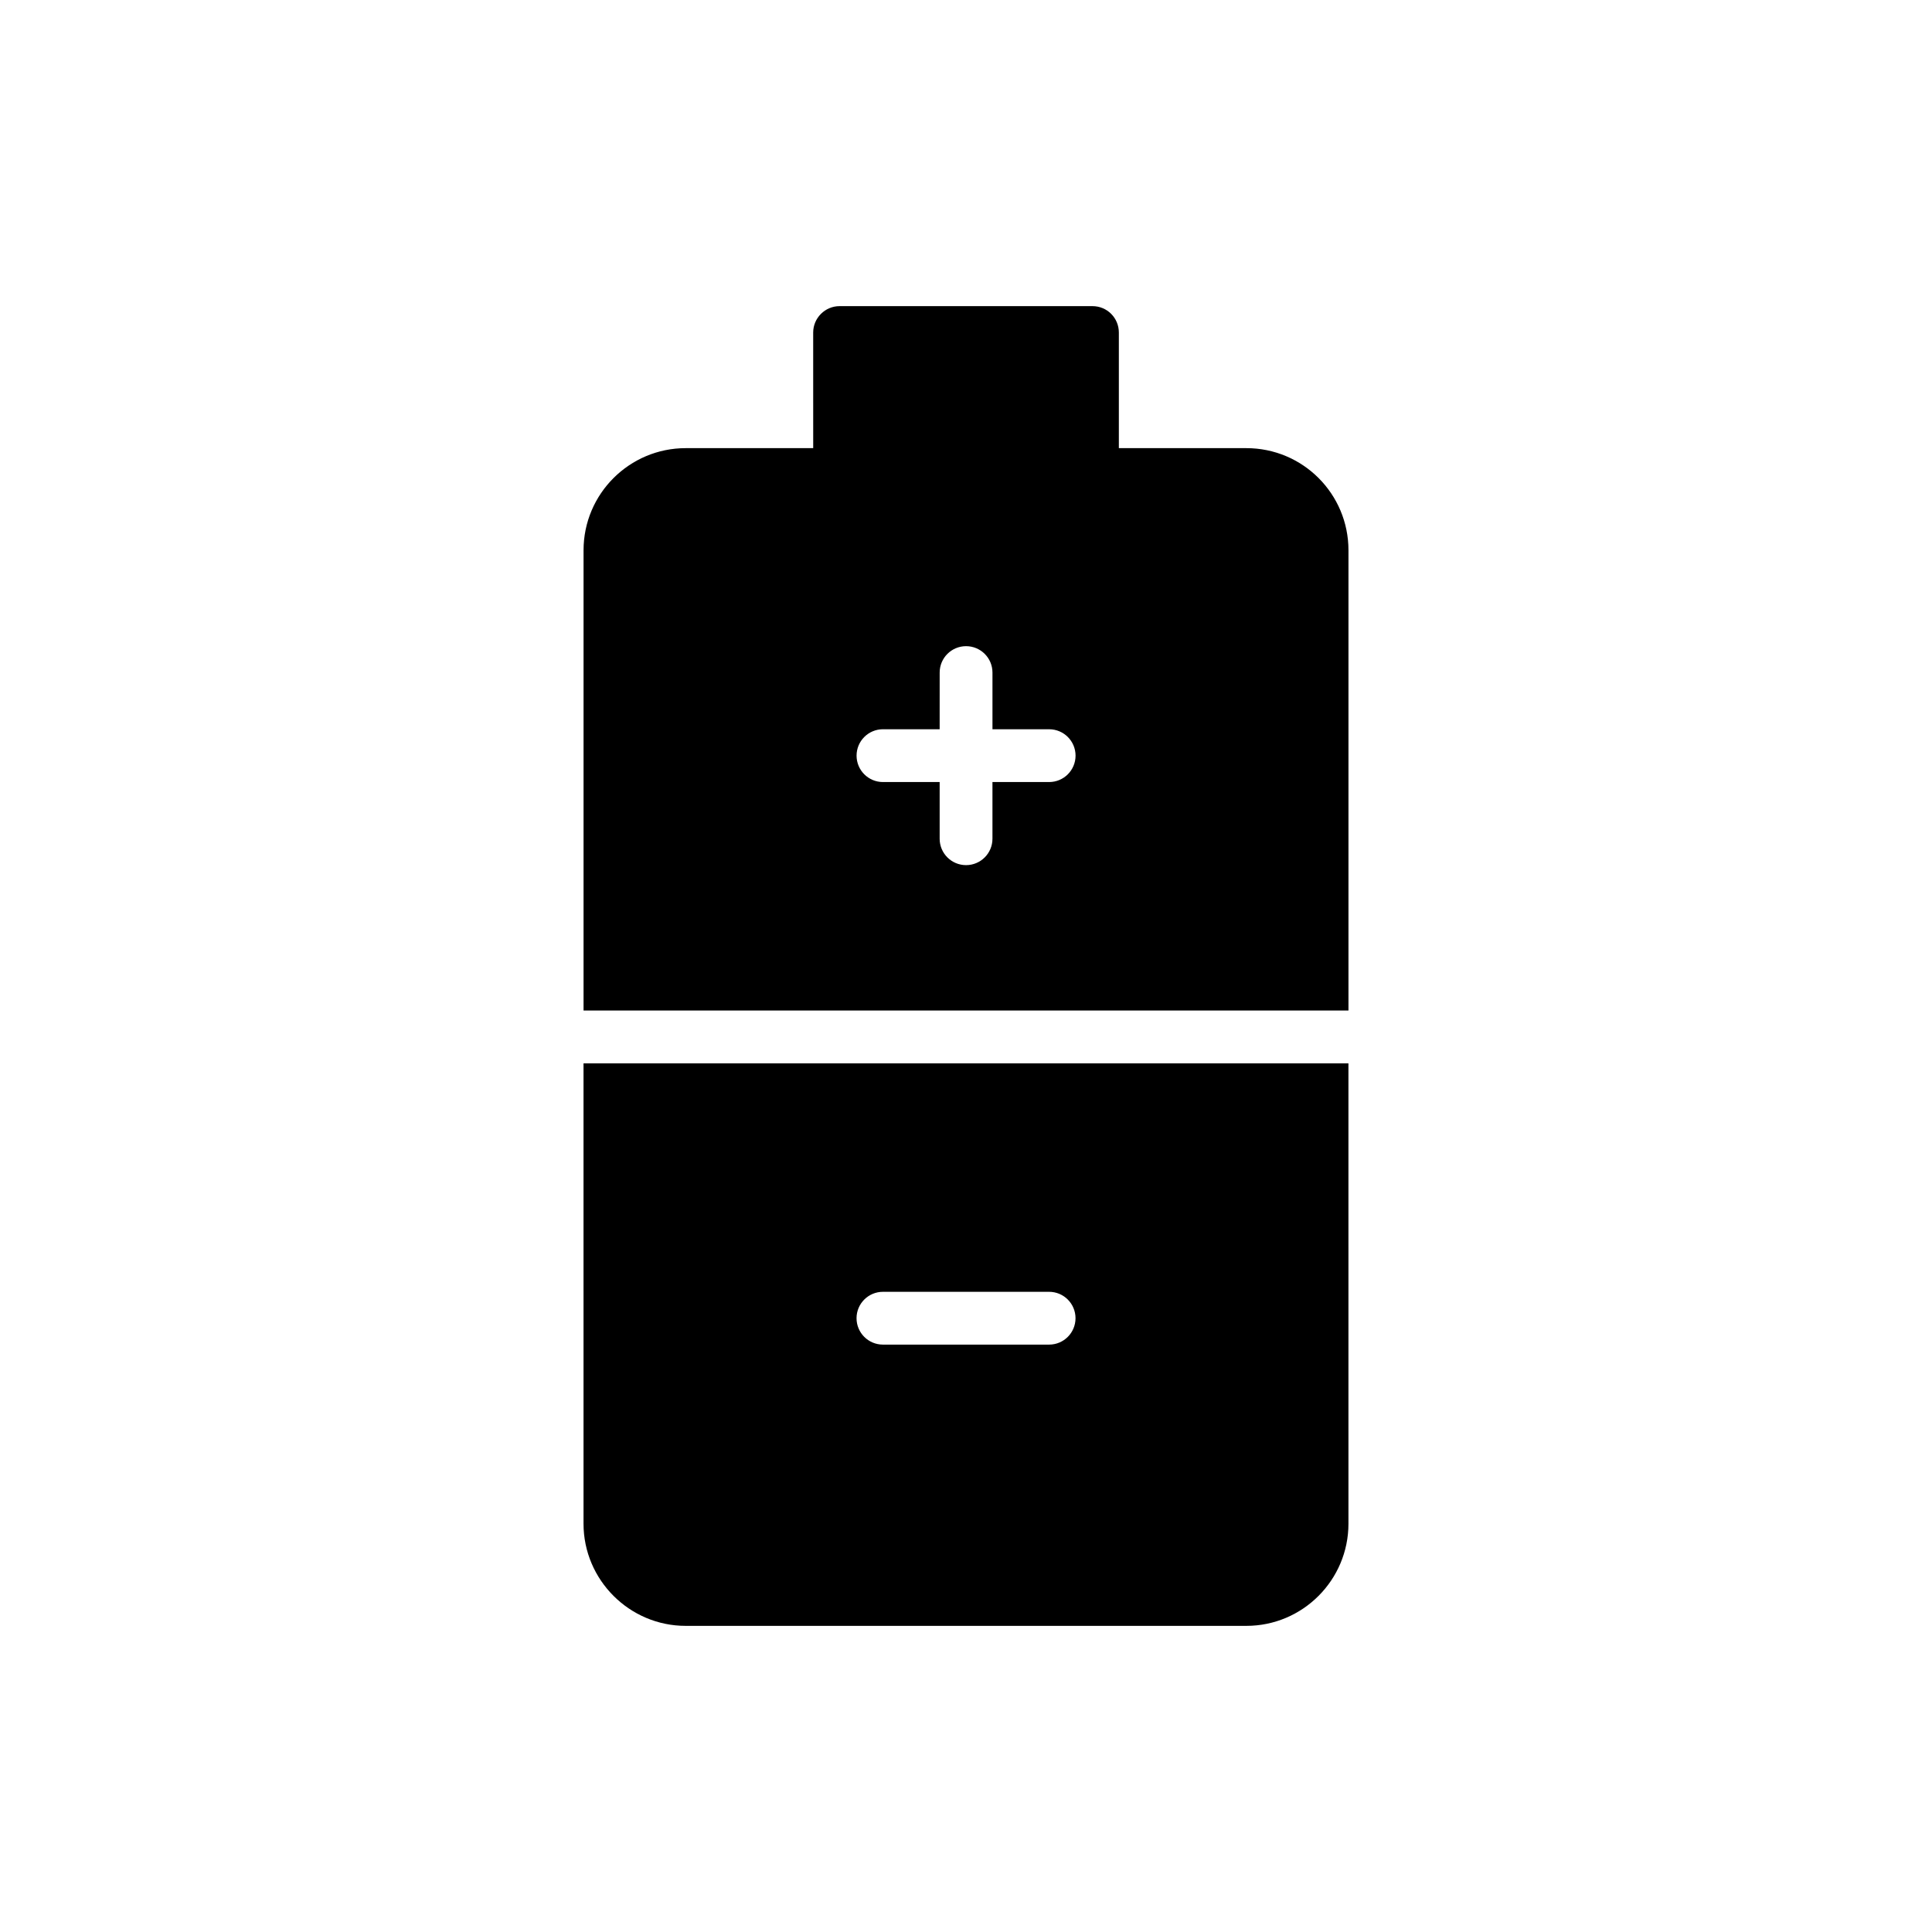
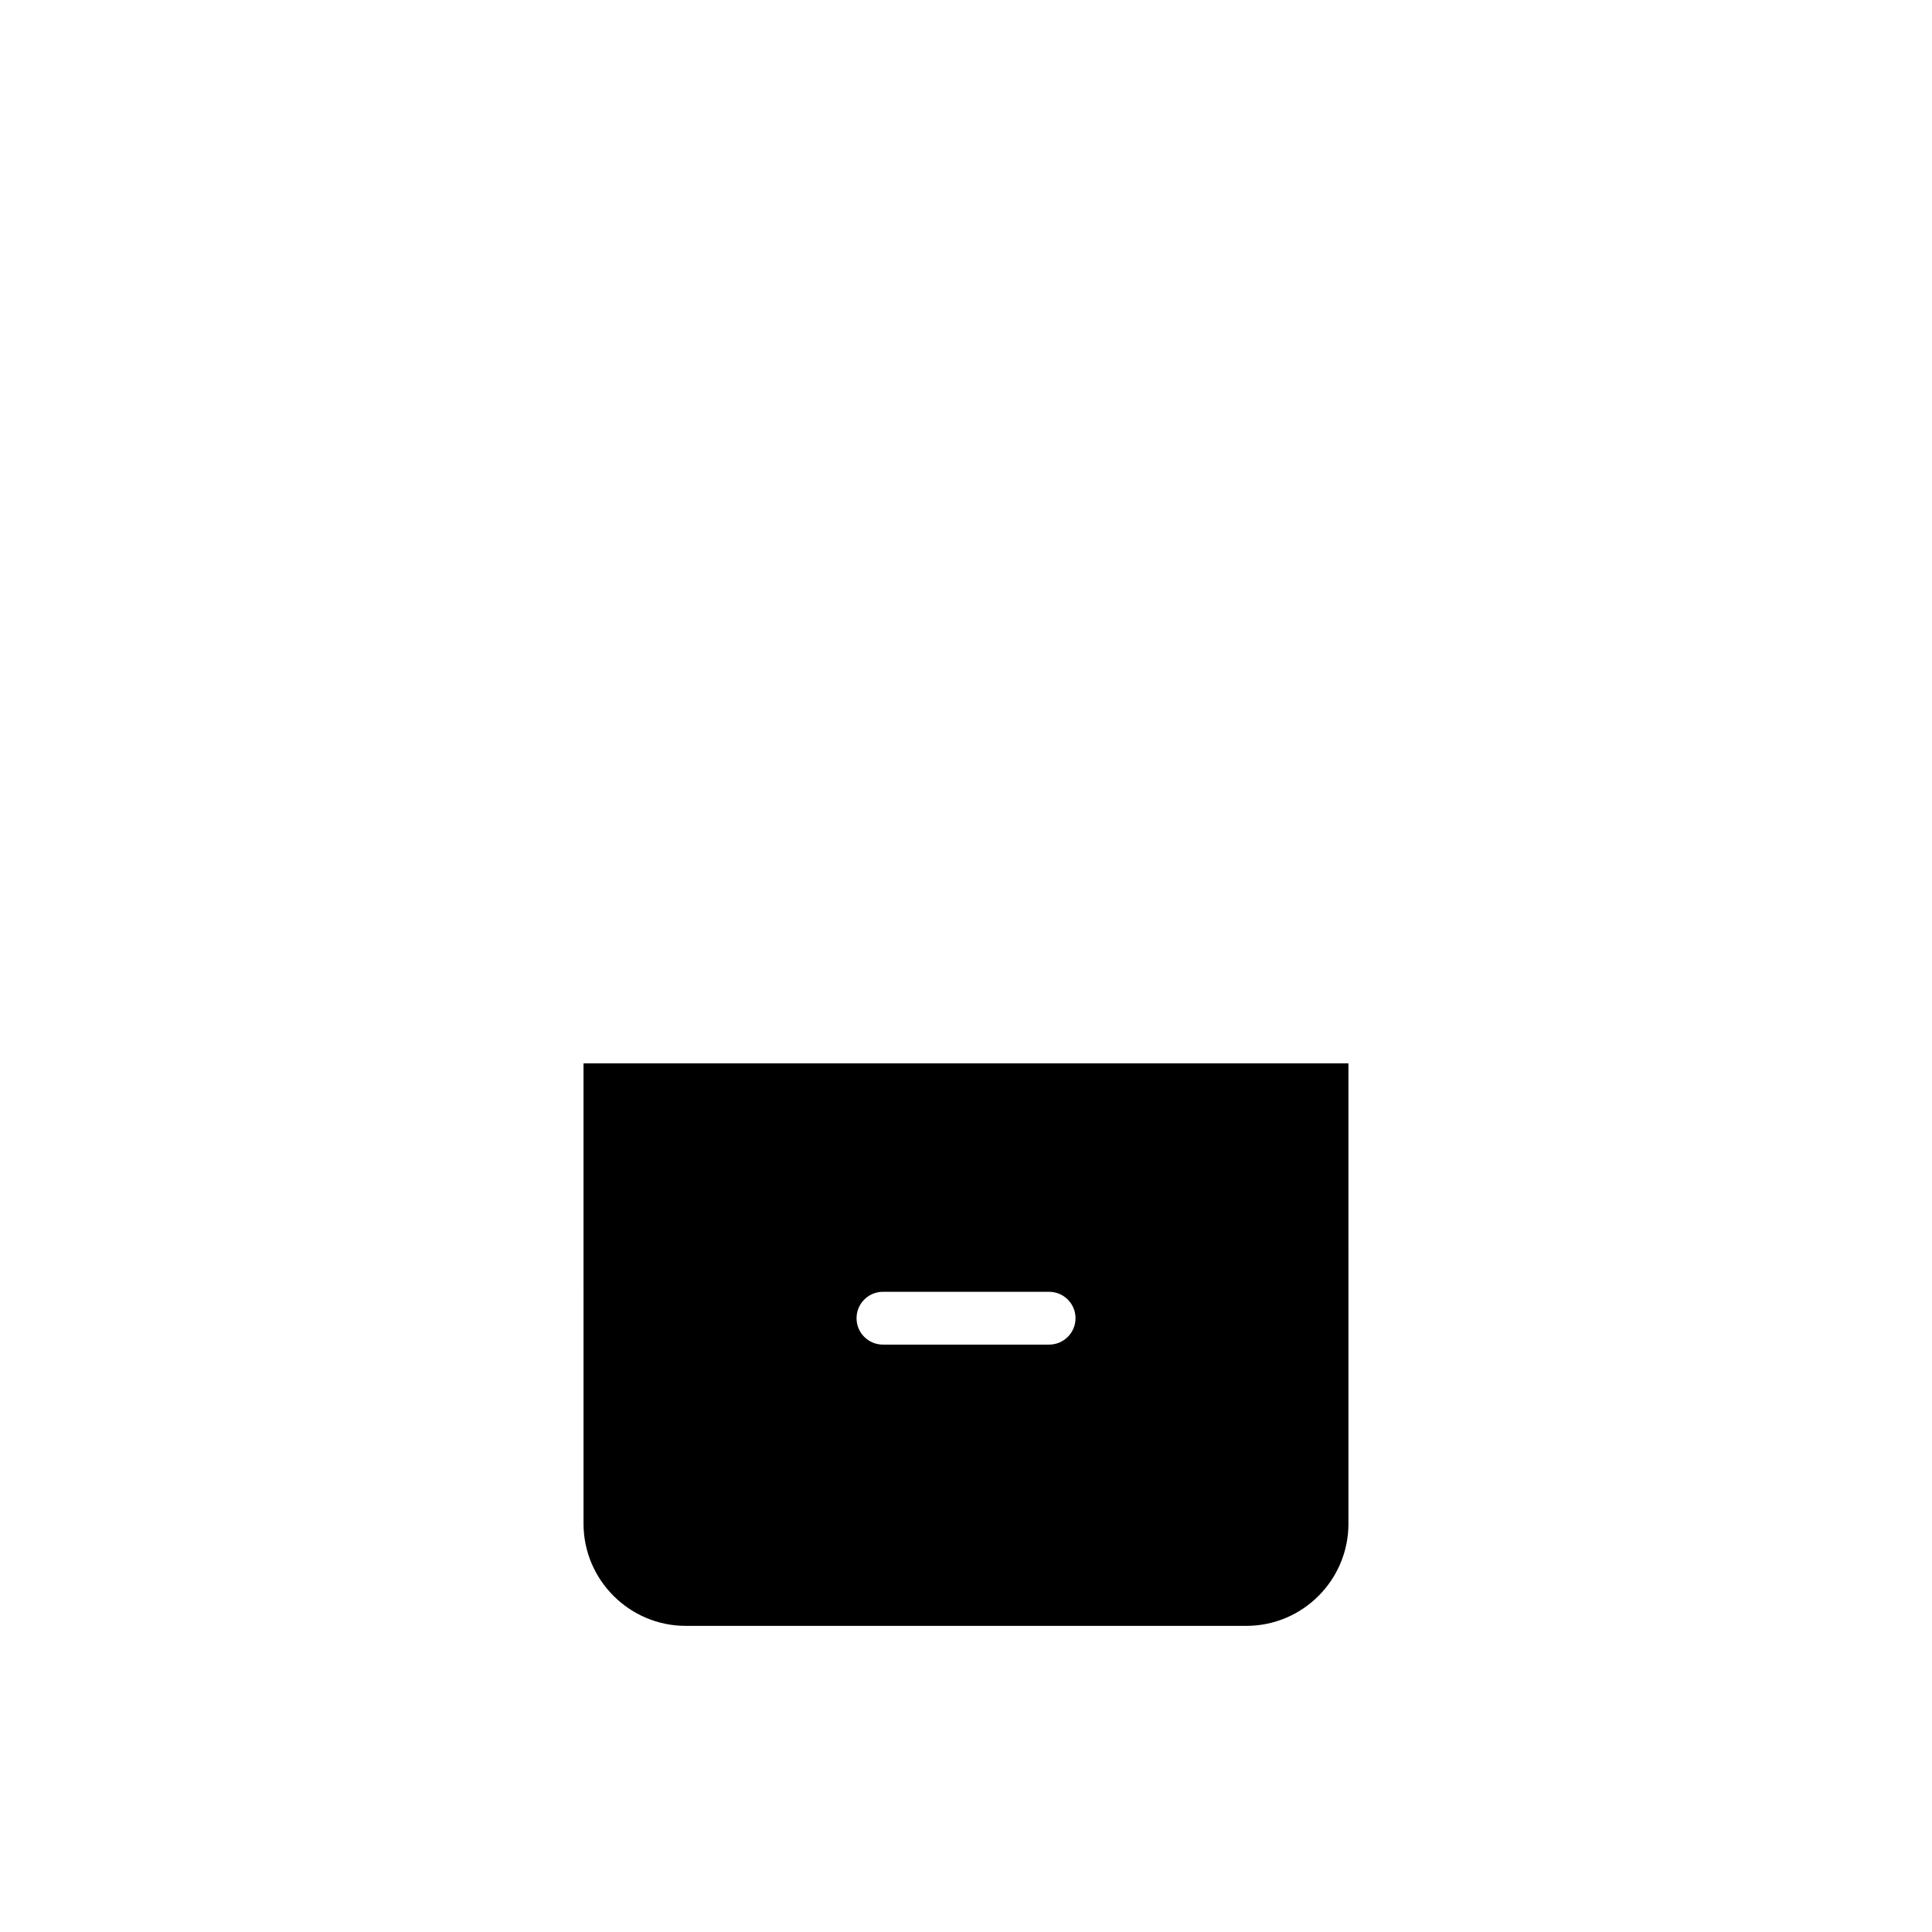
<svg xmlns="http://www.w3.org/2000/svg" fill="#000000" width="800px" height="800px" version="1.1" viewBox="144 144 512 512">
  <g>
-     <path d="m433.51 225.13h-67.012c-3.848 0-6.996 3.148-6.996 6.996l0.004 30.637h-33.789c-14.898 0-27.07 12.102-27.07 27.07v121.97h202.71v-121.97c0-14.969-12.102-27.07-27.062-27.07h-33.789v-30.641c0-3.844-3.078-6.992-6.996-6.992zm-11.477 126.12h-15.023v15.023c0 3.867-3.133 6.996-6.996 6.996-3.859 0-6.996-3.125-6.996-6.996v-15.023h-15.023c-3.859 0-6.996-3.125-6.996-6.996 0-3.867 3.133-6.996 6.996-6.996h15.023l0.004-15.02c0-3.867 3.133-6.996 6.996-6.996 3.859 0 6.996 3.125 6.996 6.996v15.023h15.023c3.859 0 6.996 3.125 6.996 6.996-0.004 3.867-3.137 6.992-7 6.992z" />
    <path d="m298.64 547.8c0 14.898 12.18 27.07 27.07 27.07h148.58c14.961 0 27.062-12.172 27.062-27.07l-0.004-122h-202.71zm79.348-61.457h44.039c3.859 0 6.996 3.125 6.996 6.996 0 3.867-3.133 6.996-6.996 6.996h-44.039c-3.859 0-6.996-3.125-6.996-6.996 0-3.867 3.137-6.996 6.996-6.996z" />
  </g>
</svg>